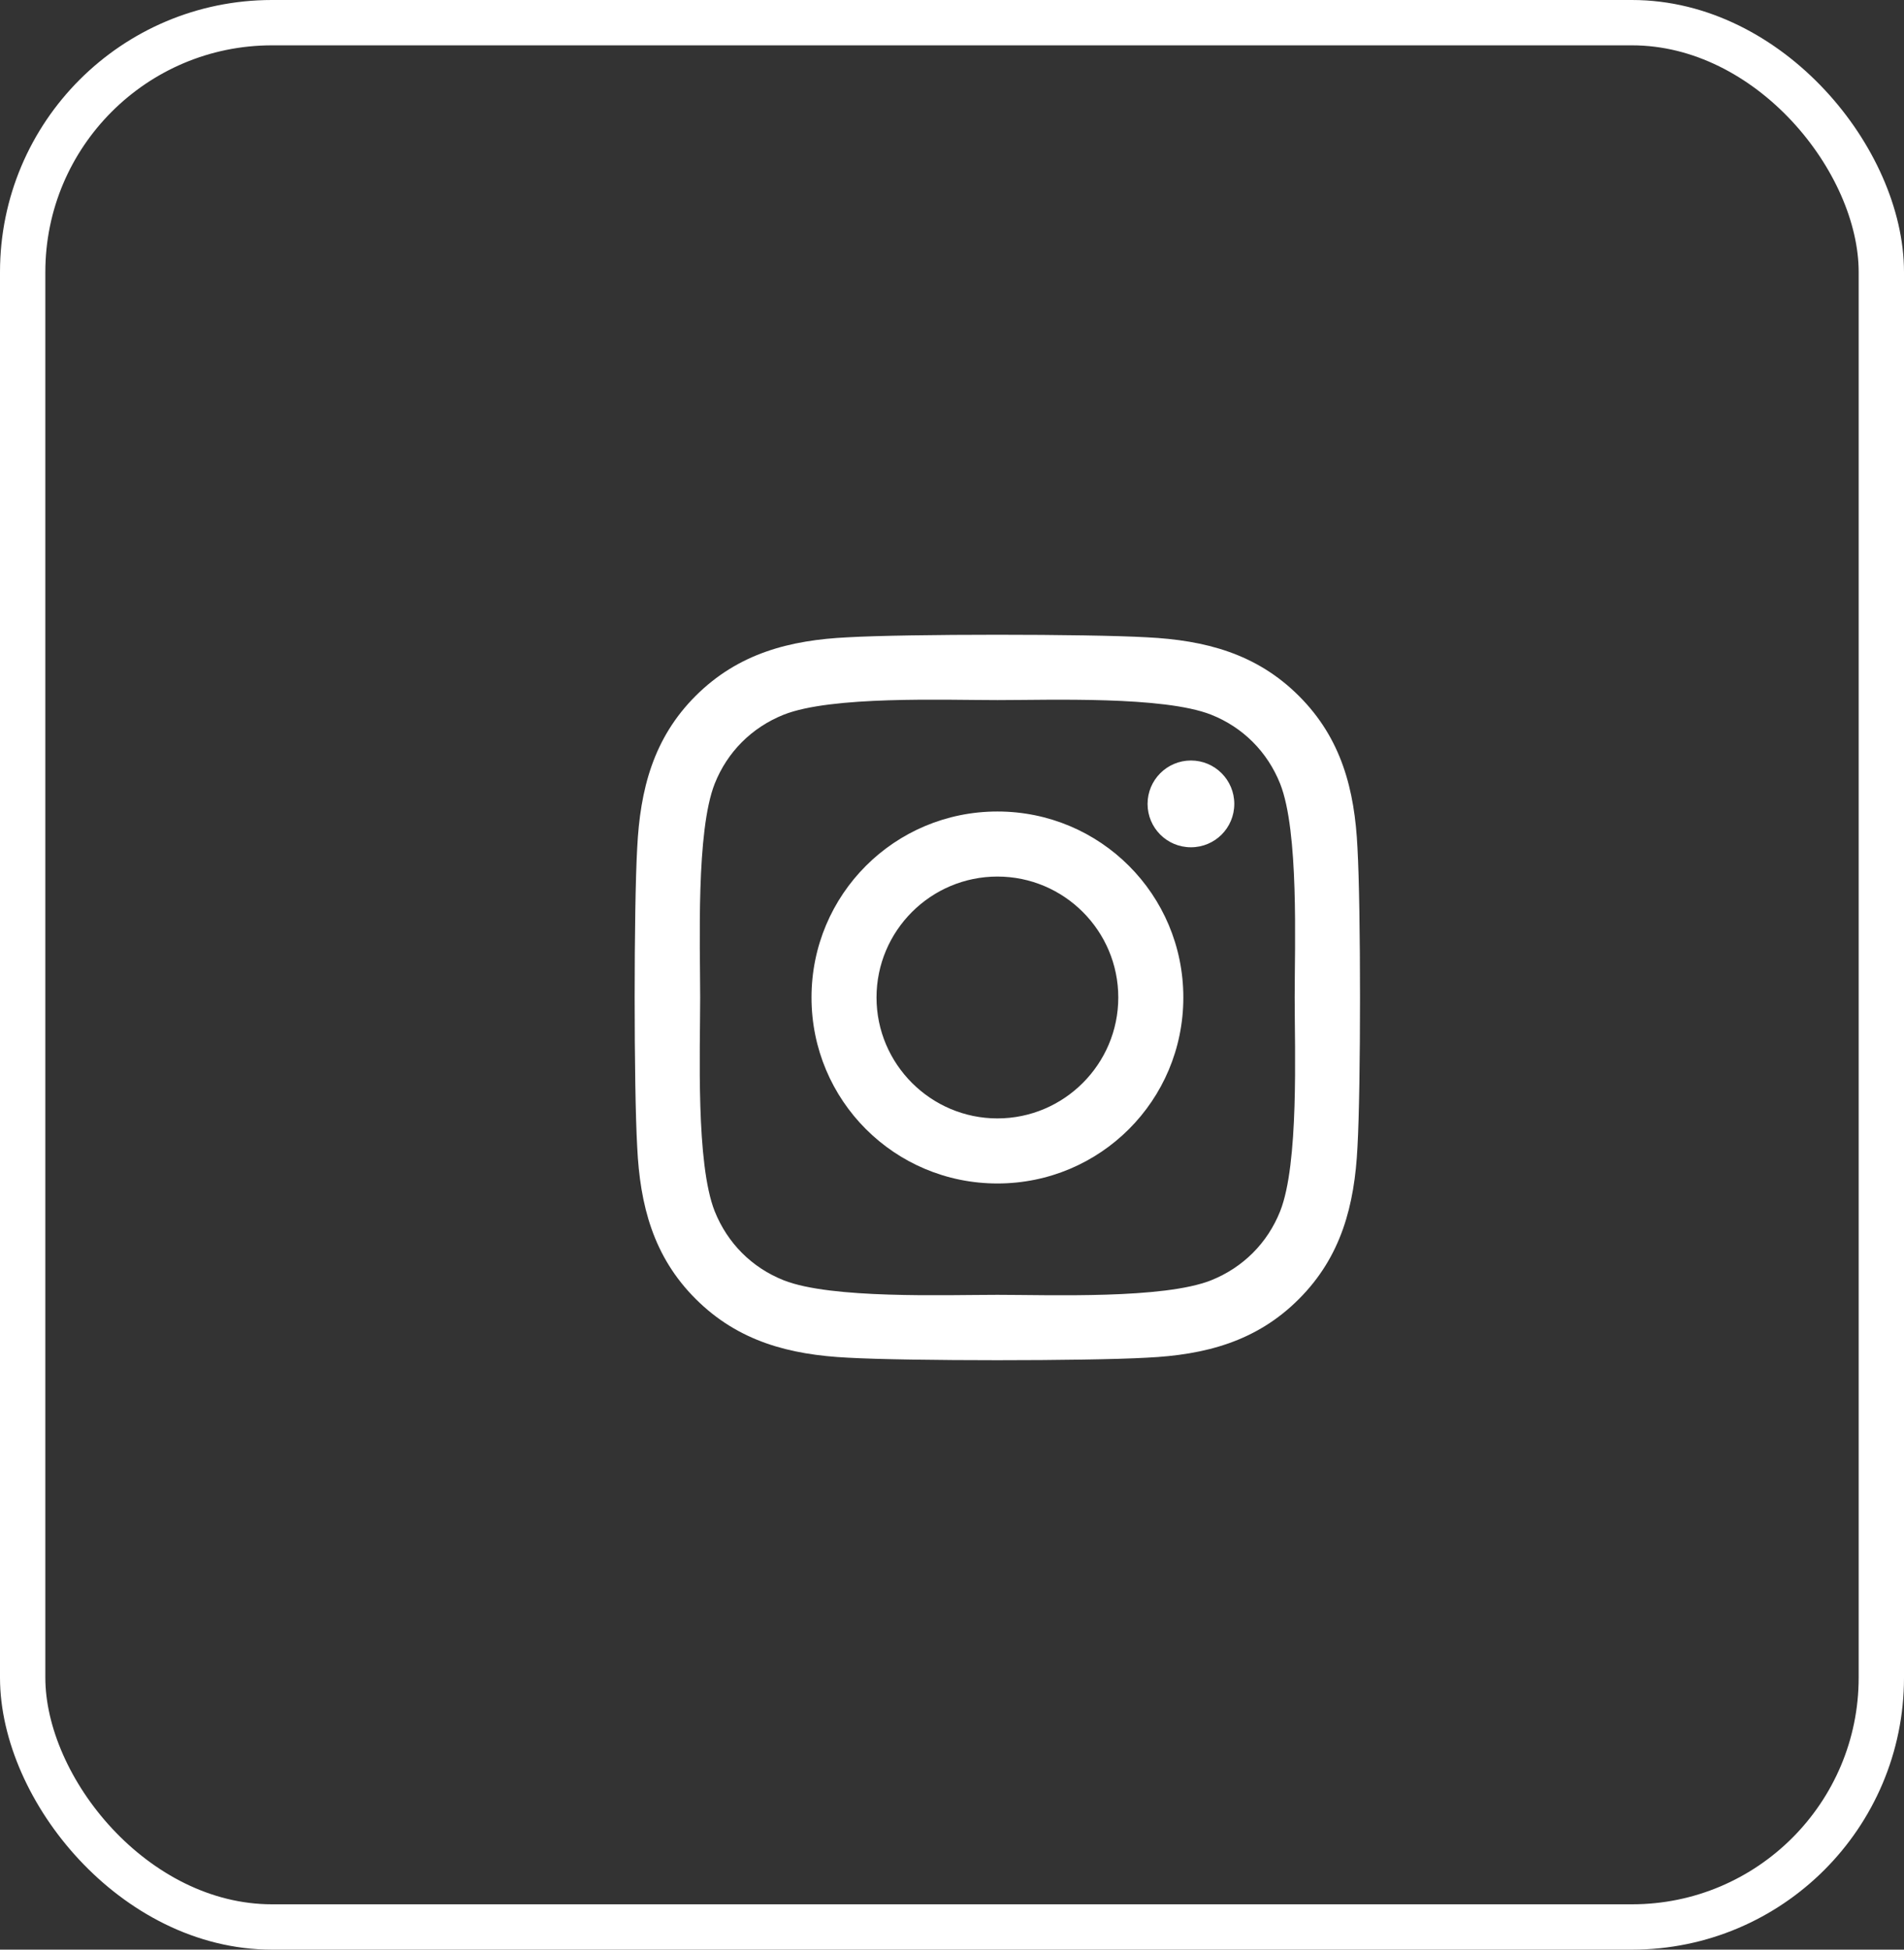
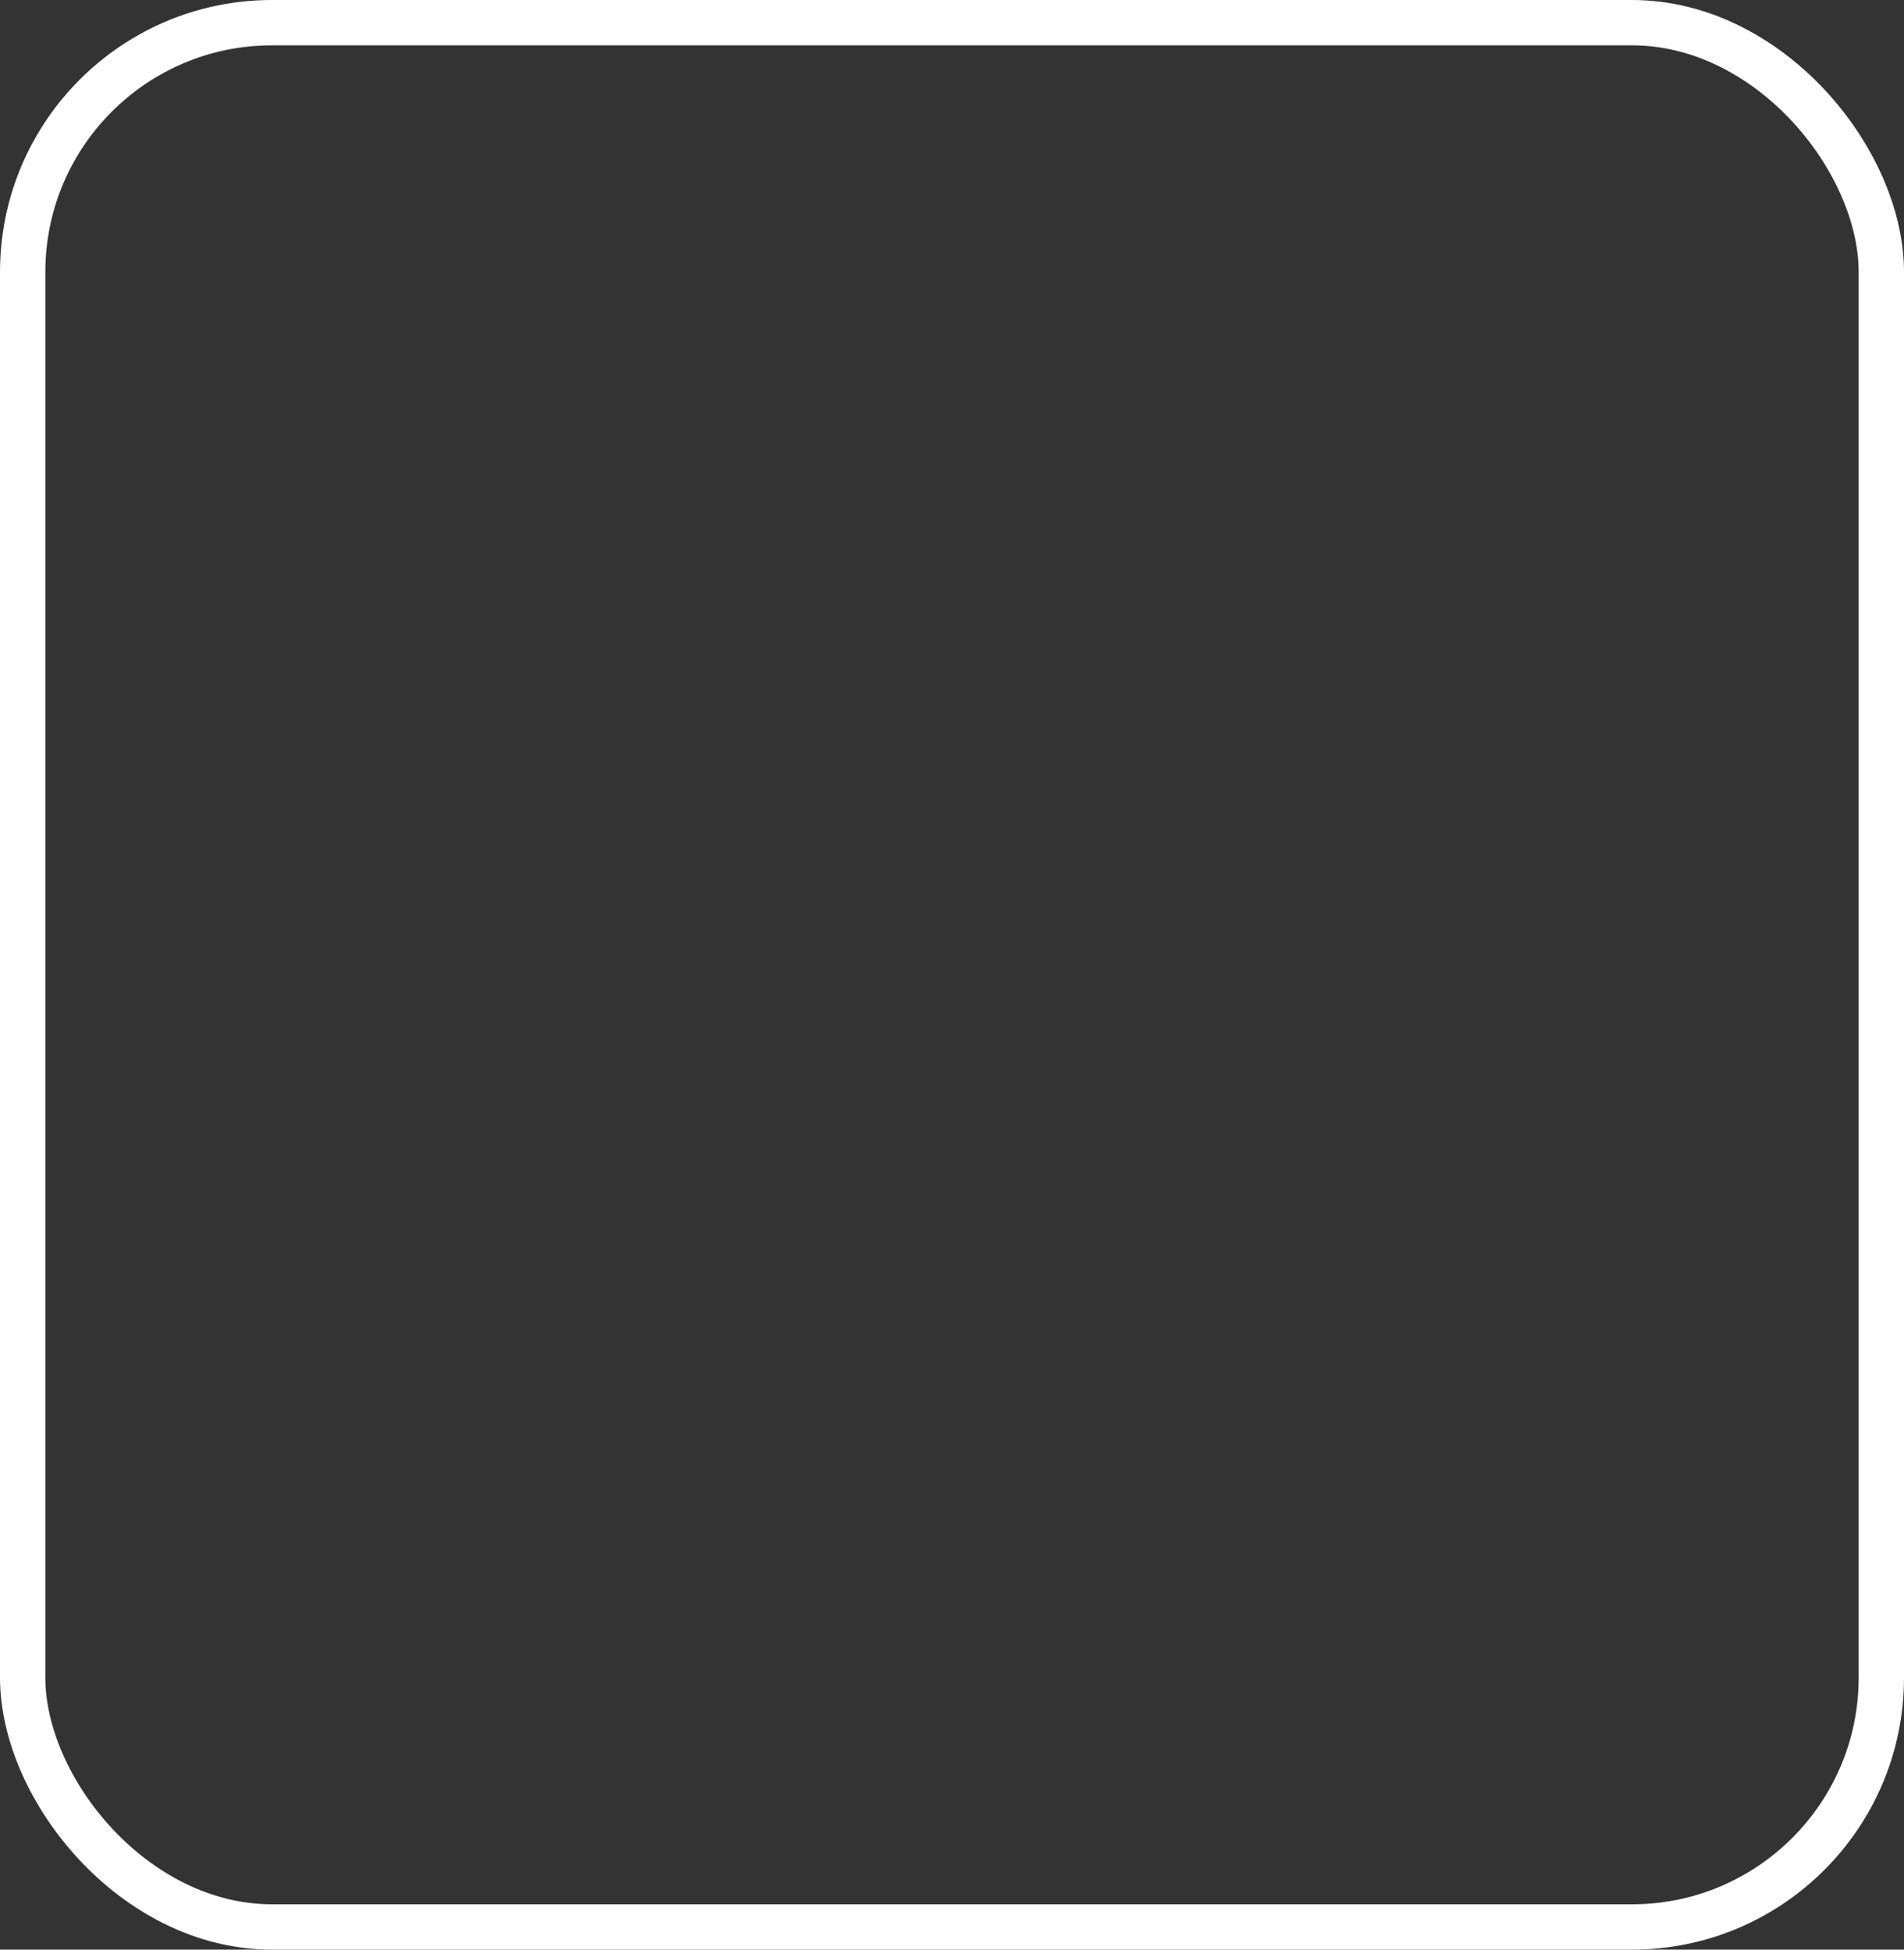
<svg xmlns="http://www.w3.org/2000/svg" width="42" height="43" viewBox="0 0 42 43" fill="none">
  <rect x="0" y="0" width="42" height="43" fill="#333333" stroke="none" />
  <rect x="0.5" y="0.5" width="41" height="42" rx="5.5" stroke="white" />
-   <path d="M22.002 17.898C19.732 17.898 17.901 19.729 17.901 22C17.901 24.271 19.732 26.102 22.002 26.102C24.272 26.102 26.103 24.271 26.103 22C26.103 19.729 24.272 17.898 22.002 17.898ZM22.002 24.667C20.535 24.667 19.335 23.471 19.335 22C19.335 20.529 20.531 19.333 22.002 19.333C23.472 19.333 24.668 20.529 24.668 22C24.668 23.471 23.469 24.667 22.002 24.667ZM27.227 17.73C27.227 18.262 26.799 18.687 26.271 18.687C25.739 18.687 25.314 18.258 25.314 17.73C25.314 17.202 25.743 16.773 26.271 16.773C26.799 16.773 27.227 17.202 27.227 17.73ZM29.944 18.701C29.883 17.419 29.59 16.284 28.652 15.349C27.716 14.413 26.581 14.12 25.3 14.056C23.979 13.981 20.021 13.981 18.7 14.056C17.422 14.117 16.287 14.41 15.348 15.345C14.41 16.28 14.12 17.416 14.056 18.698C13.981 20.018 13.981 23.978 14.056 25.299C14.117 26.581 14.41 27.716 15.348 28.651C16.287 29.587 17.419 29.88 18.7 29.944C20.021 30.019 23.979 30.019 25.3 29.944C26.581 29.883 27.716 29.59 28.652 28.651C29.587 27.716 29.88 26.581 29.944 25.299C30.019 23.978 30.019 20.022 29.944 18.701ZM28.238 26.716C27.959 27.416 27.42 27.955 26.717 28.237C25.664 28.655 23.165 28.558 22.002 28.558C20.838 28.558 18.336 28.651 17.287 28.237C16.587 27.959 16.048 27.42 15.766 26.716C15.348 25.663 15.445 23.164 15.445 22C15.445 20.836 15.352 18.333 15.766 17.284C16.044 16.584 16.583 16.045 17.287 15.763C18.34 15.345 20.838 15.441 22.002 15.441C23.165 15.441 25.668 15.349 26.717 15.763C27.417 16.041 27.956 16.58 28.238 17.284C28.655 18.337 28.559 20.836 28.559 22C28.559 23.164 28.655 25.667 28.238 26.716Z" fill="white" />
</svg>